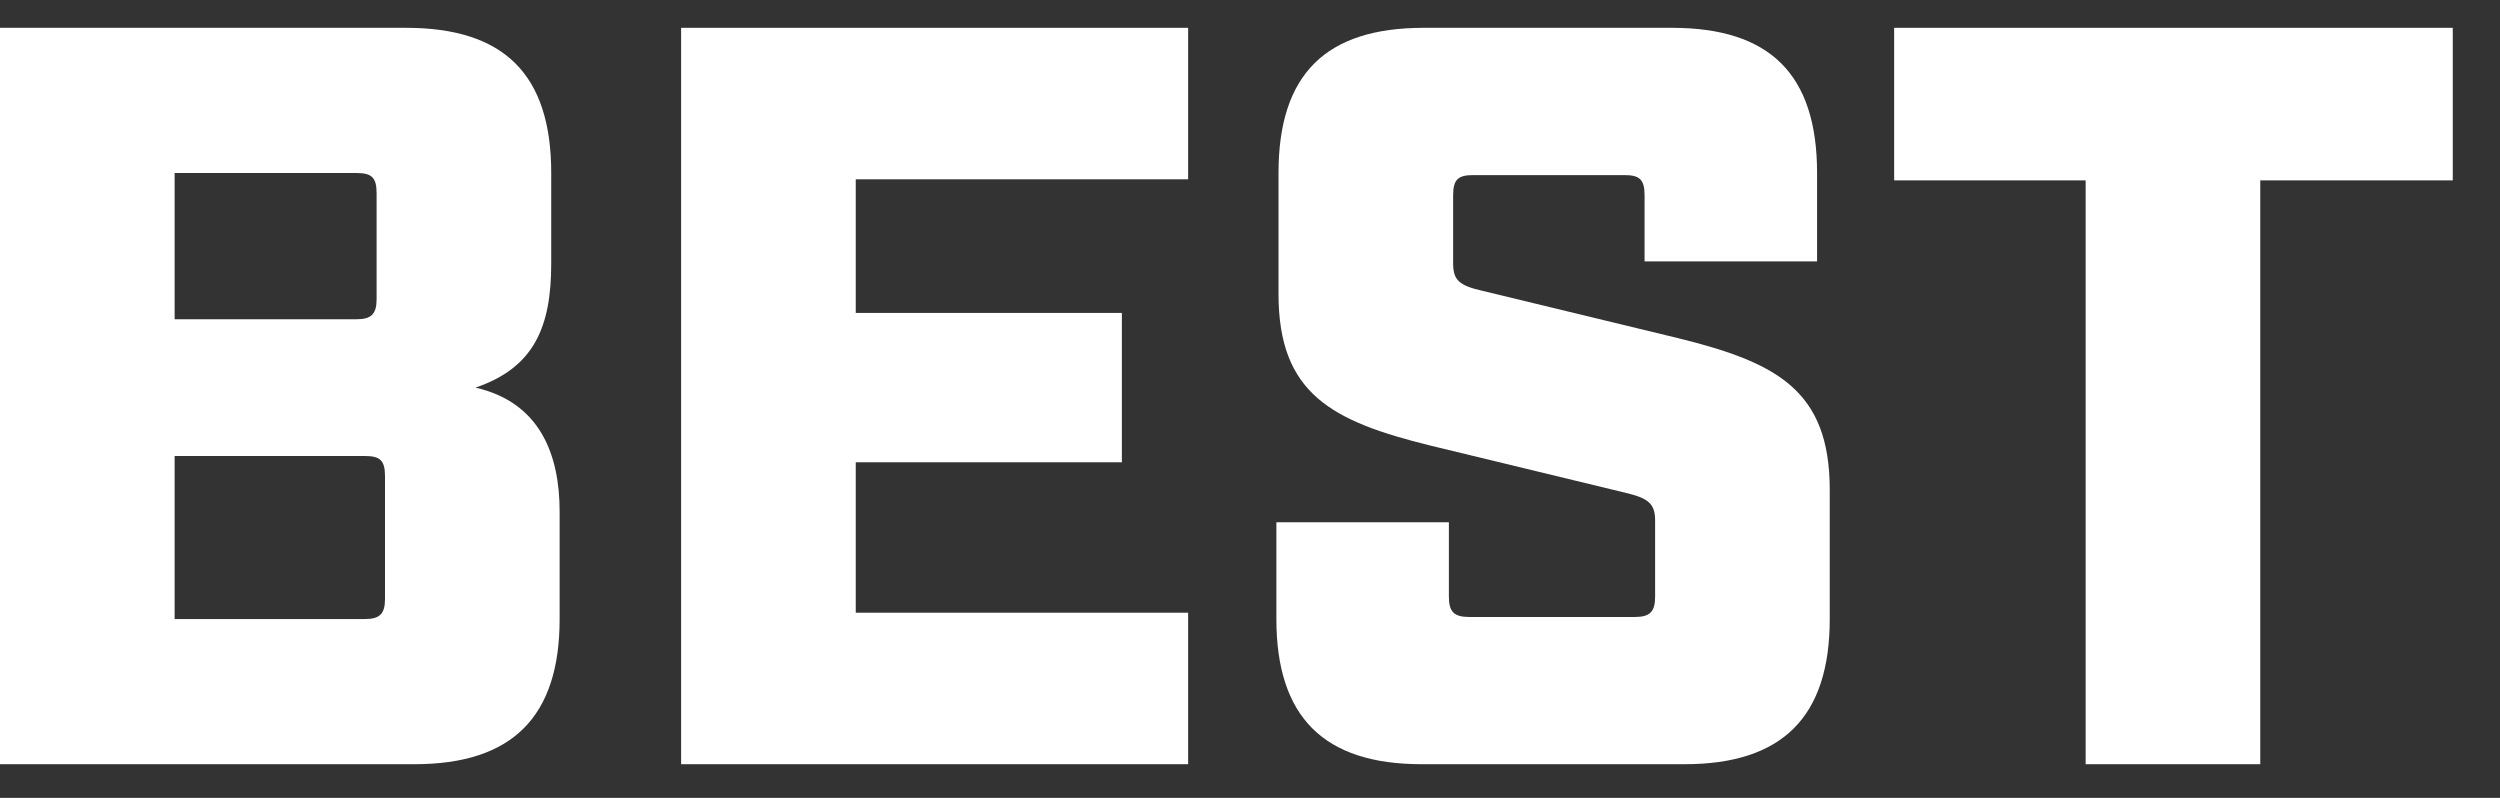
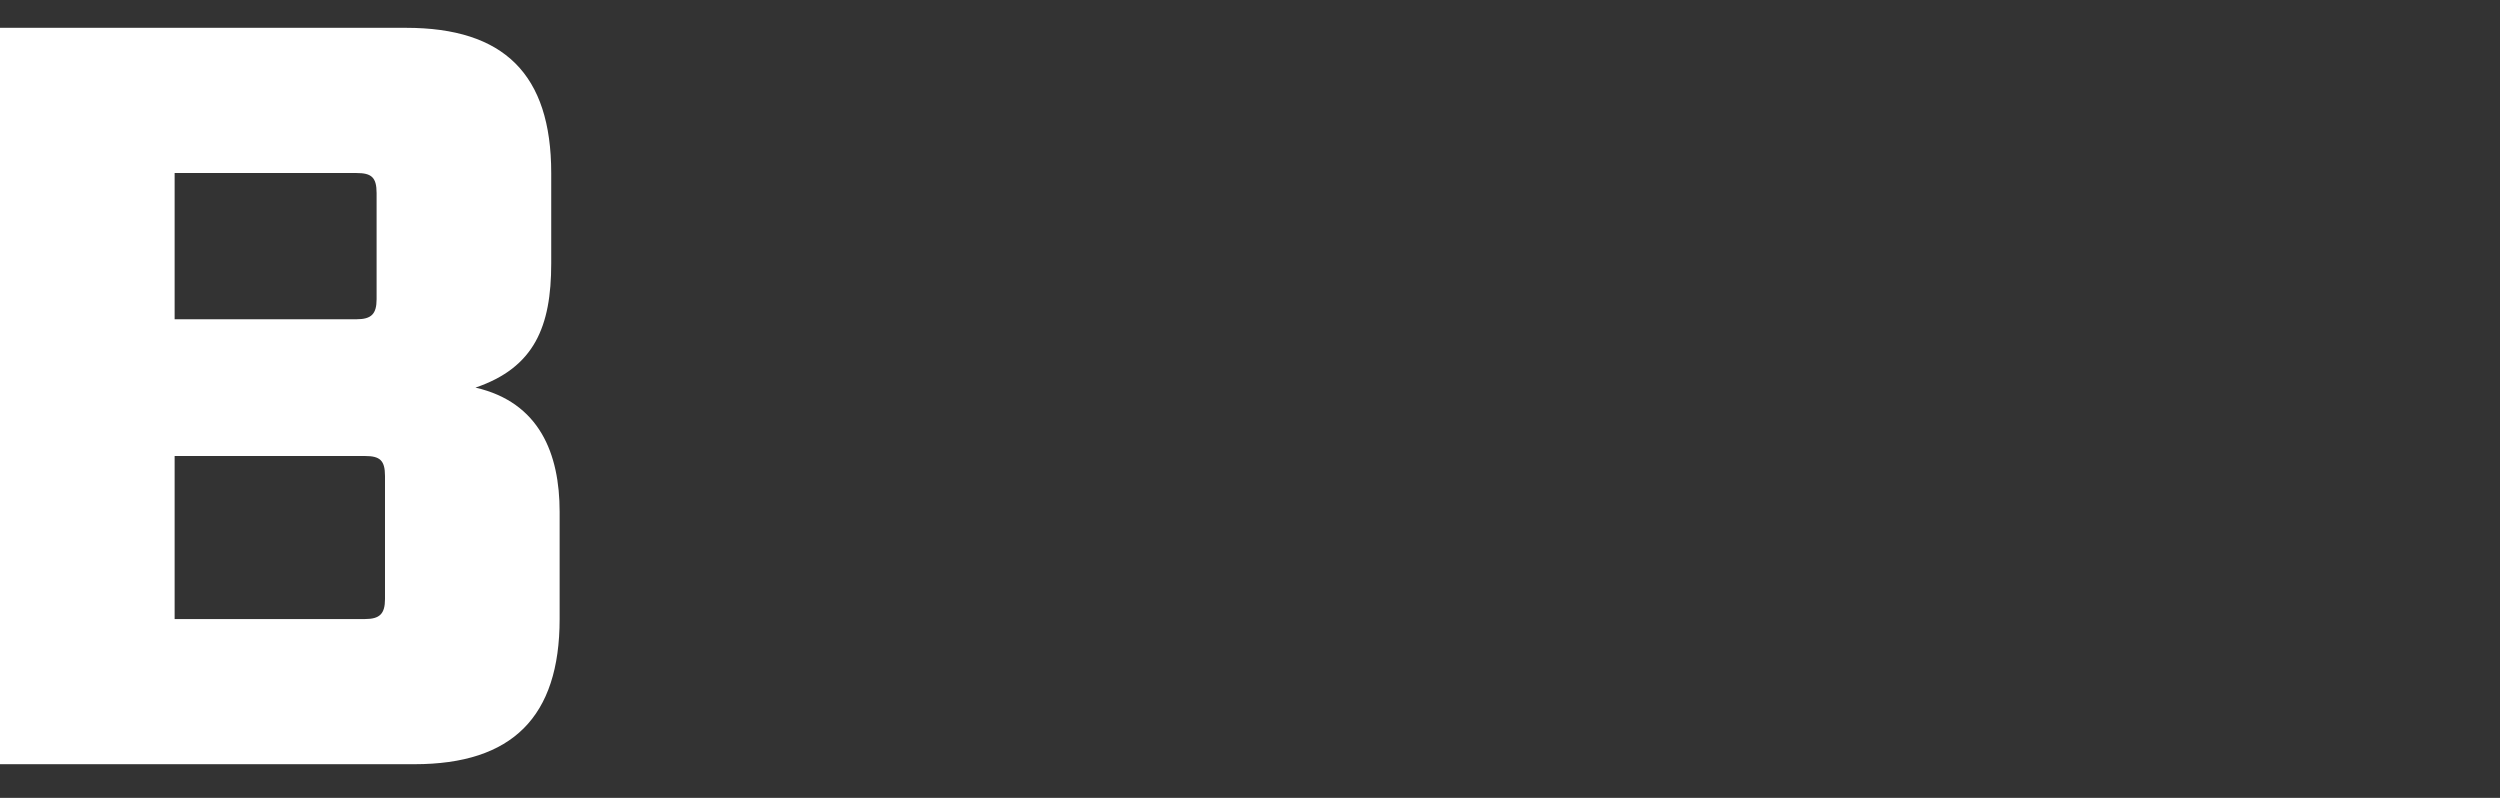
<svg xmlns="http://www.w3.org/2000/svg" width="47" height="15" viewBox="0 0 47 15" fill="none">
  <rect x="0" y="0" width="47" height="15" fill="#333333" stroke="none" />
-   <path d="M39.21 14.367V3.391H35.61V0.523H46.112V3.391H42.493V14.367H39.21Z" fill="white" />
-   <path d="M26.725 14.367C24.886 14.367 23.996 13.477 23.996 11.638V9.819H27.239V11.223C27.239 11.5 27.338 11.599 27.615 11.599H30.74C31.017 11.599 31.116 11.5 31.116 11.223V9.779C31.116 9.463 30.977 9.364 30.562 9.265L26.884 8.375C25.044 7.92 24.036 7.406 24.036 5.527V3.253C24.036 1.394 24.926 0.523 26.765 0.523H31.432C33.272 0.523 34.161 1.394 34.161 3.253V4.914H30.918V3.668C30.918 3.371 30.819 3.292 30.542 3.292H27.694C27.418 3.292 27.319 3.371 27.319 3.668V4.953C27.319 5.27 27.437 5.369 27.872 5.468L31.551 6.358C33.39 6.813 34.399 7.327 34.399 9.206V11.638C34.399 13.477 33.509 14.367 31.67 14.367H26.725Z" fill="white" />
-   <path d="M12.805 14.367V0.523H22.337V3.371H16.088V5.883H21.091V8.691H16.088V11.519H22.337V14.367H12.805Z" fill="white" />
  <path d="M0 14.367V0.523H7.634C9.473 0.523 10.363 1.394 10.363 3.253V4.953C10.363 6.14 10.047 6.911 8.939 7.287C10.146 7.564 10.521 8.533 10.521 9.621V11.638C10.521 13.477 9.631 14.367 7.792 14.367H0ZM3.283 11.638H6.863C7.139 11.638 7.238 11.539 7.238 11.262V8.948C7.238 8.652 7.139 8.573 6.863 8.573H3.283V11.638ZM3.283 6.002H6.704C6.981 6.002 7.08 5.903 7.08 5.626V3.628C7.08 3.332 6.981 3.253 6.704 3.253H3.283V6.002Z" fill="white" />
</svg>